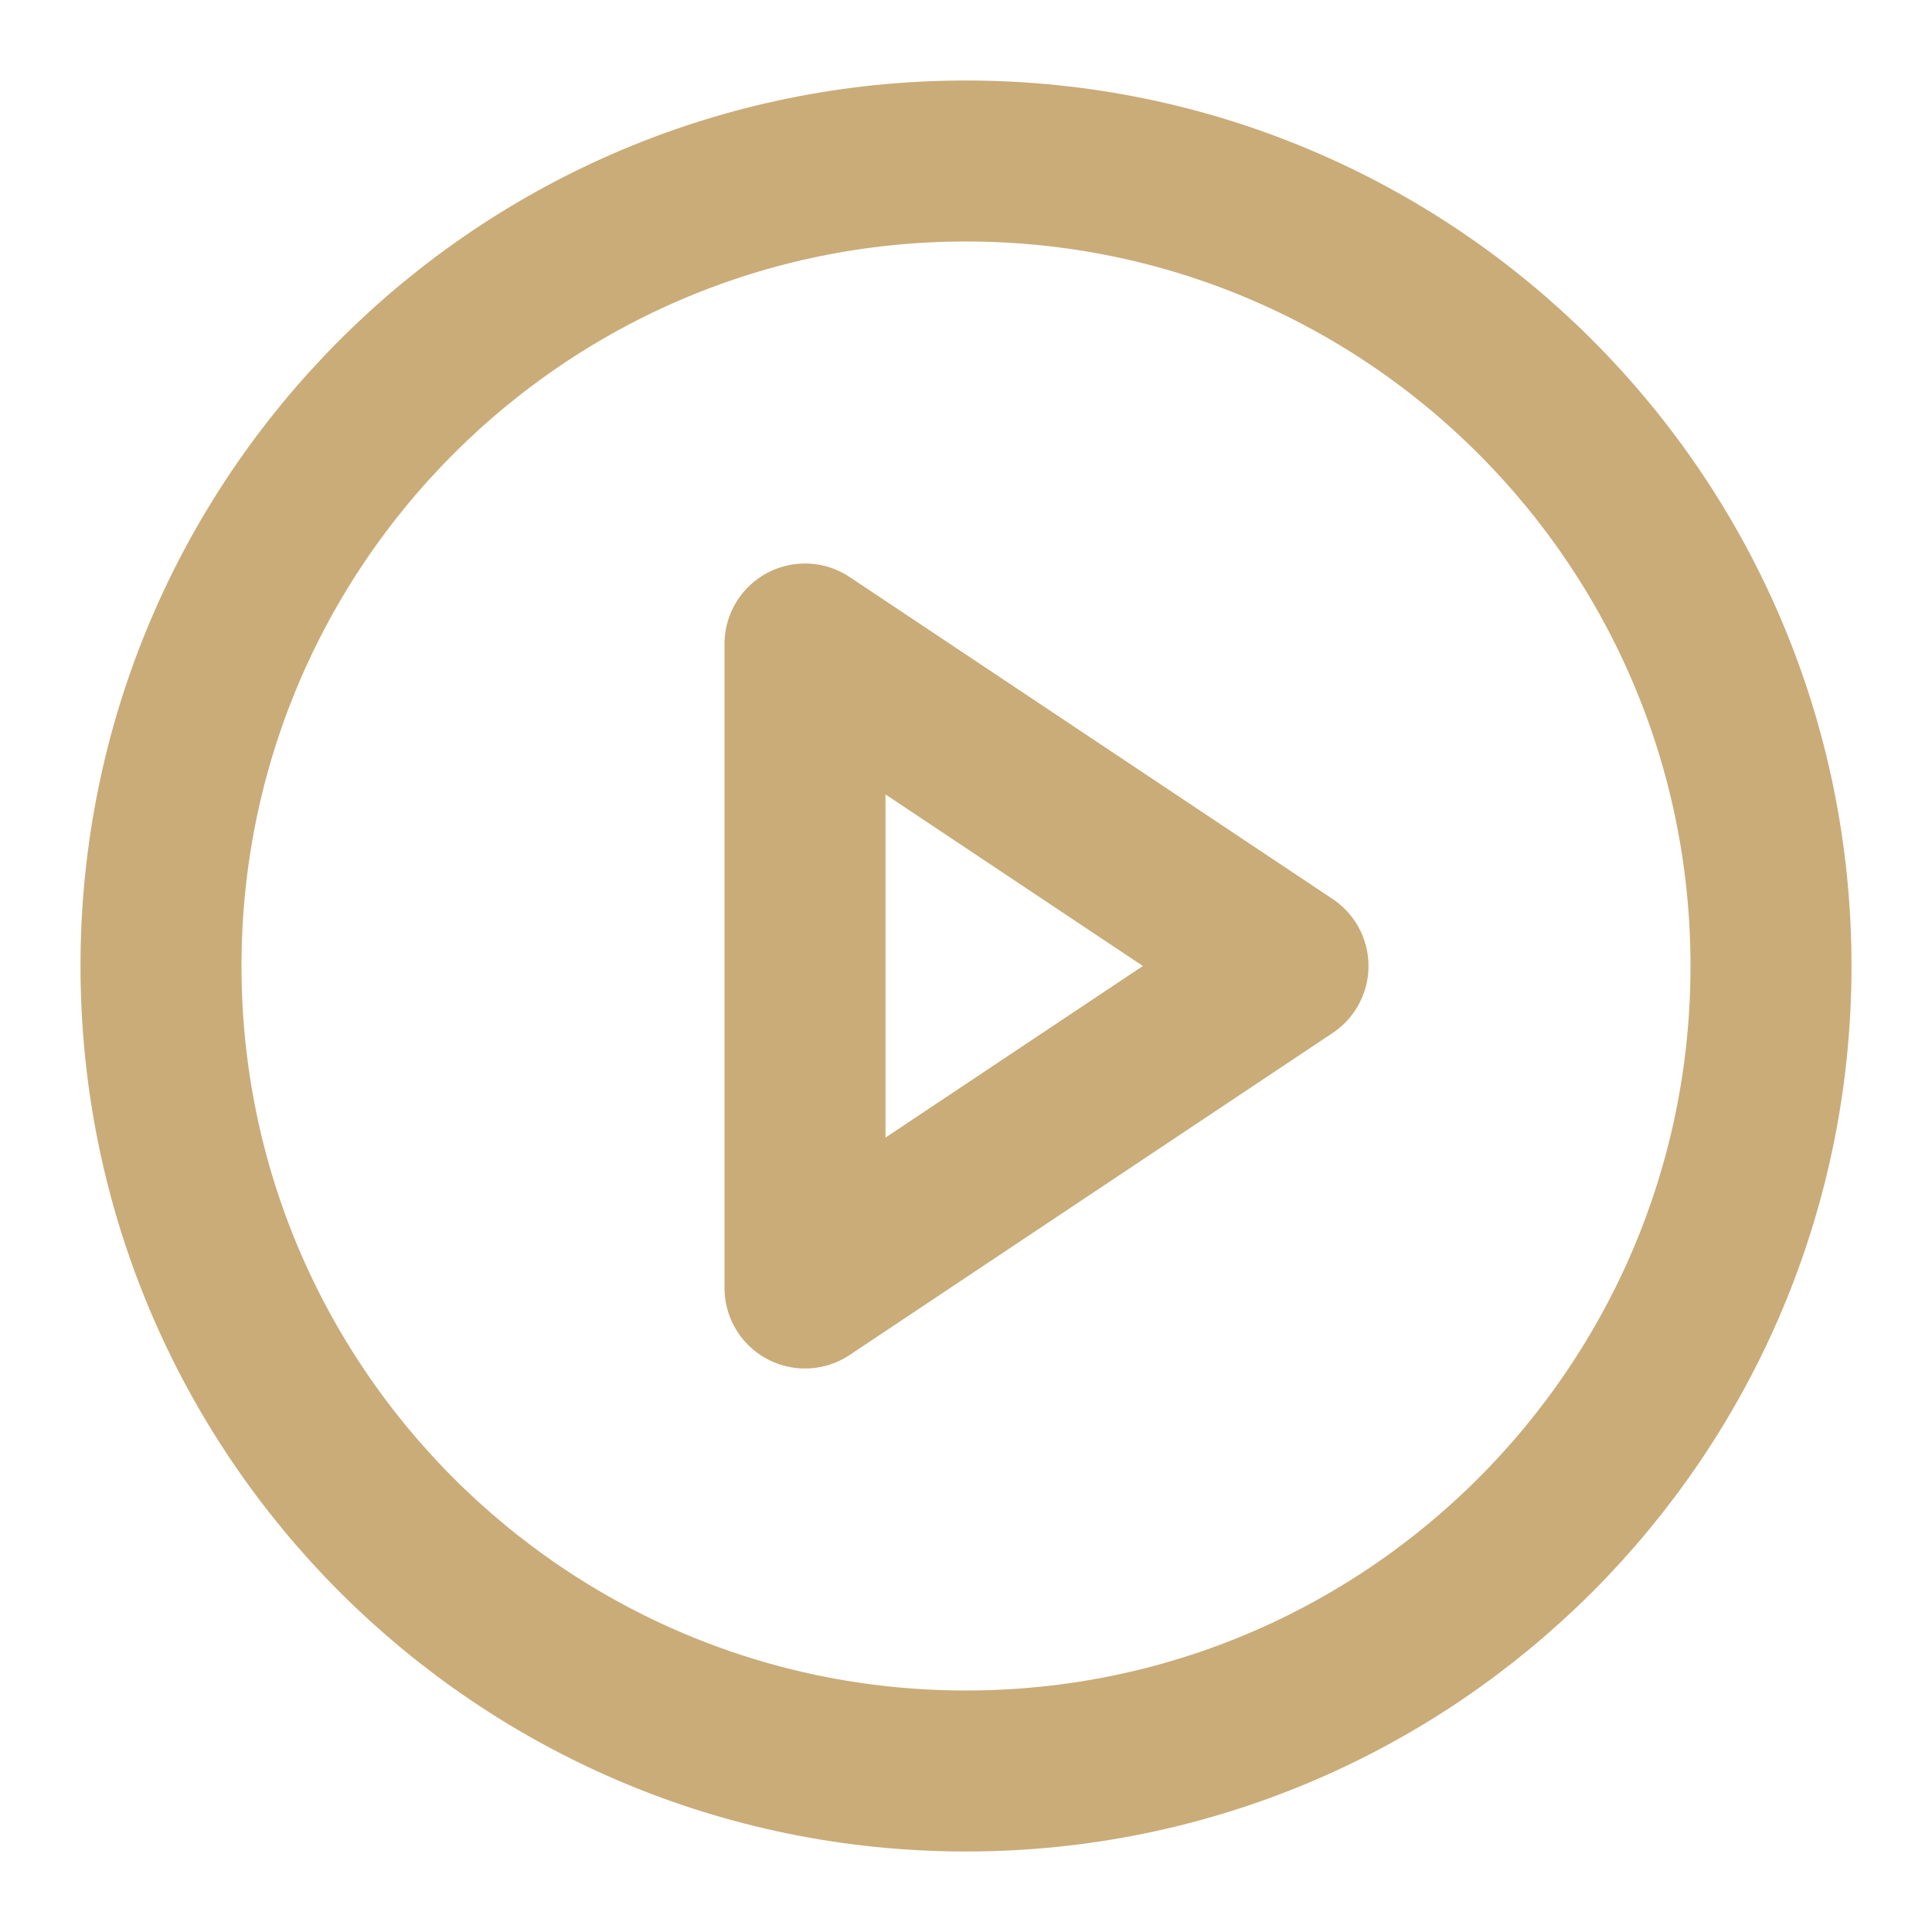
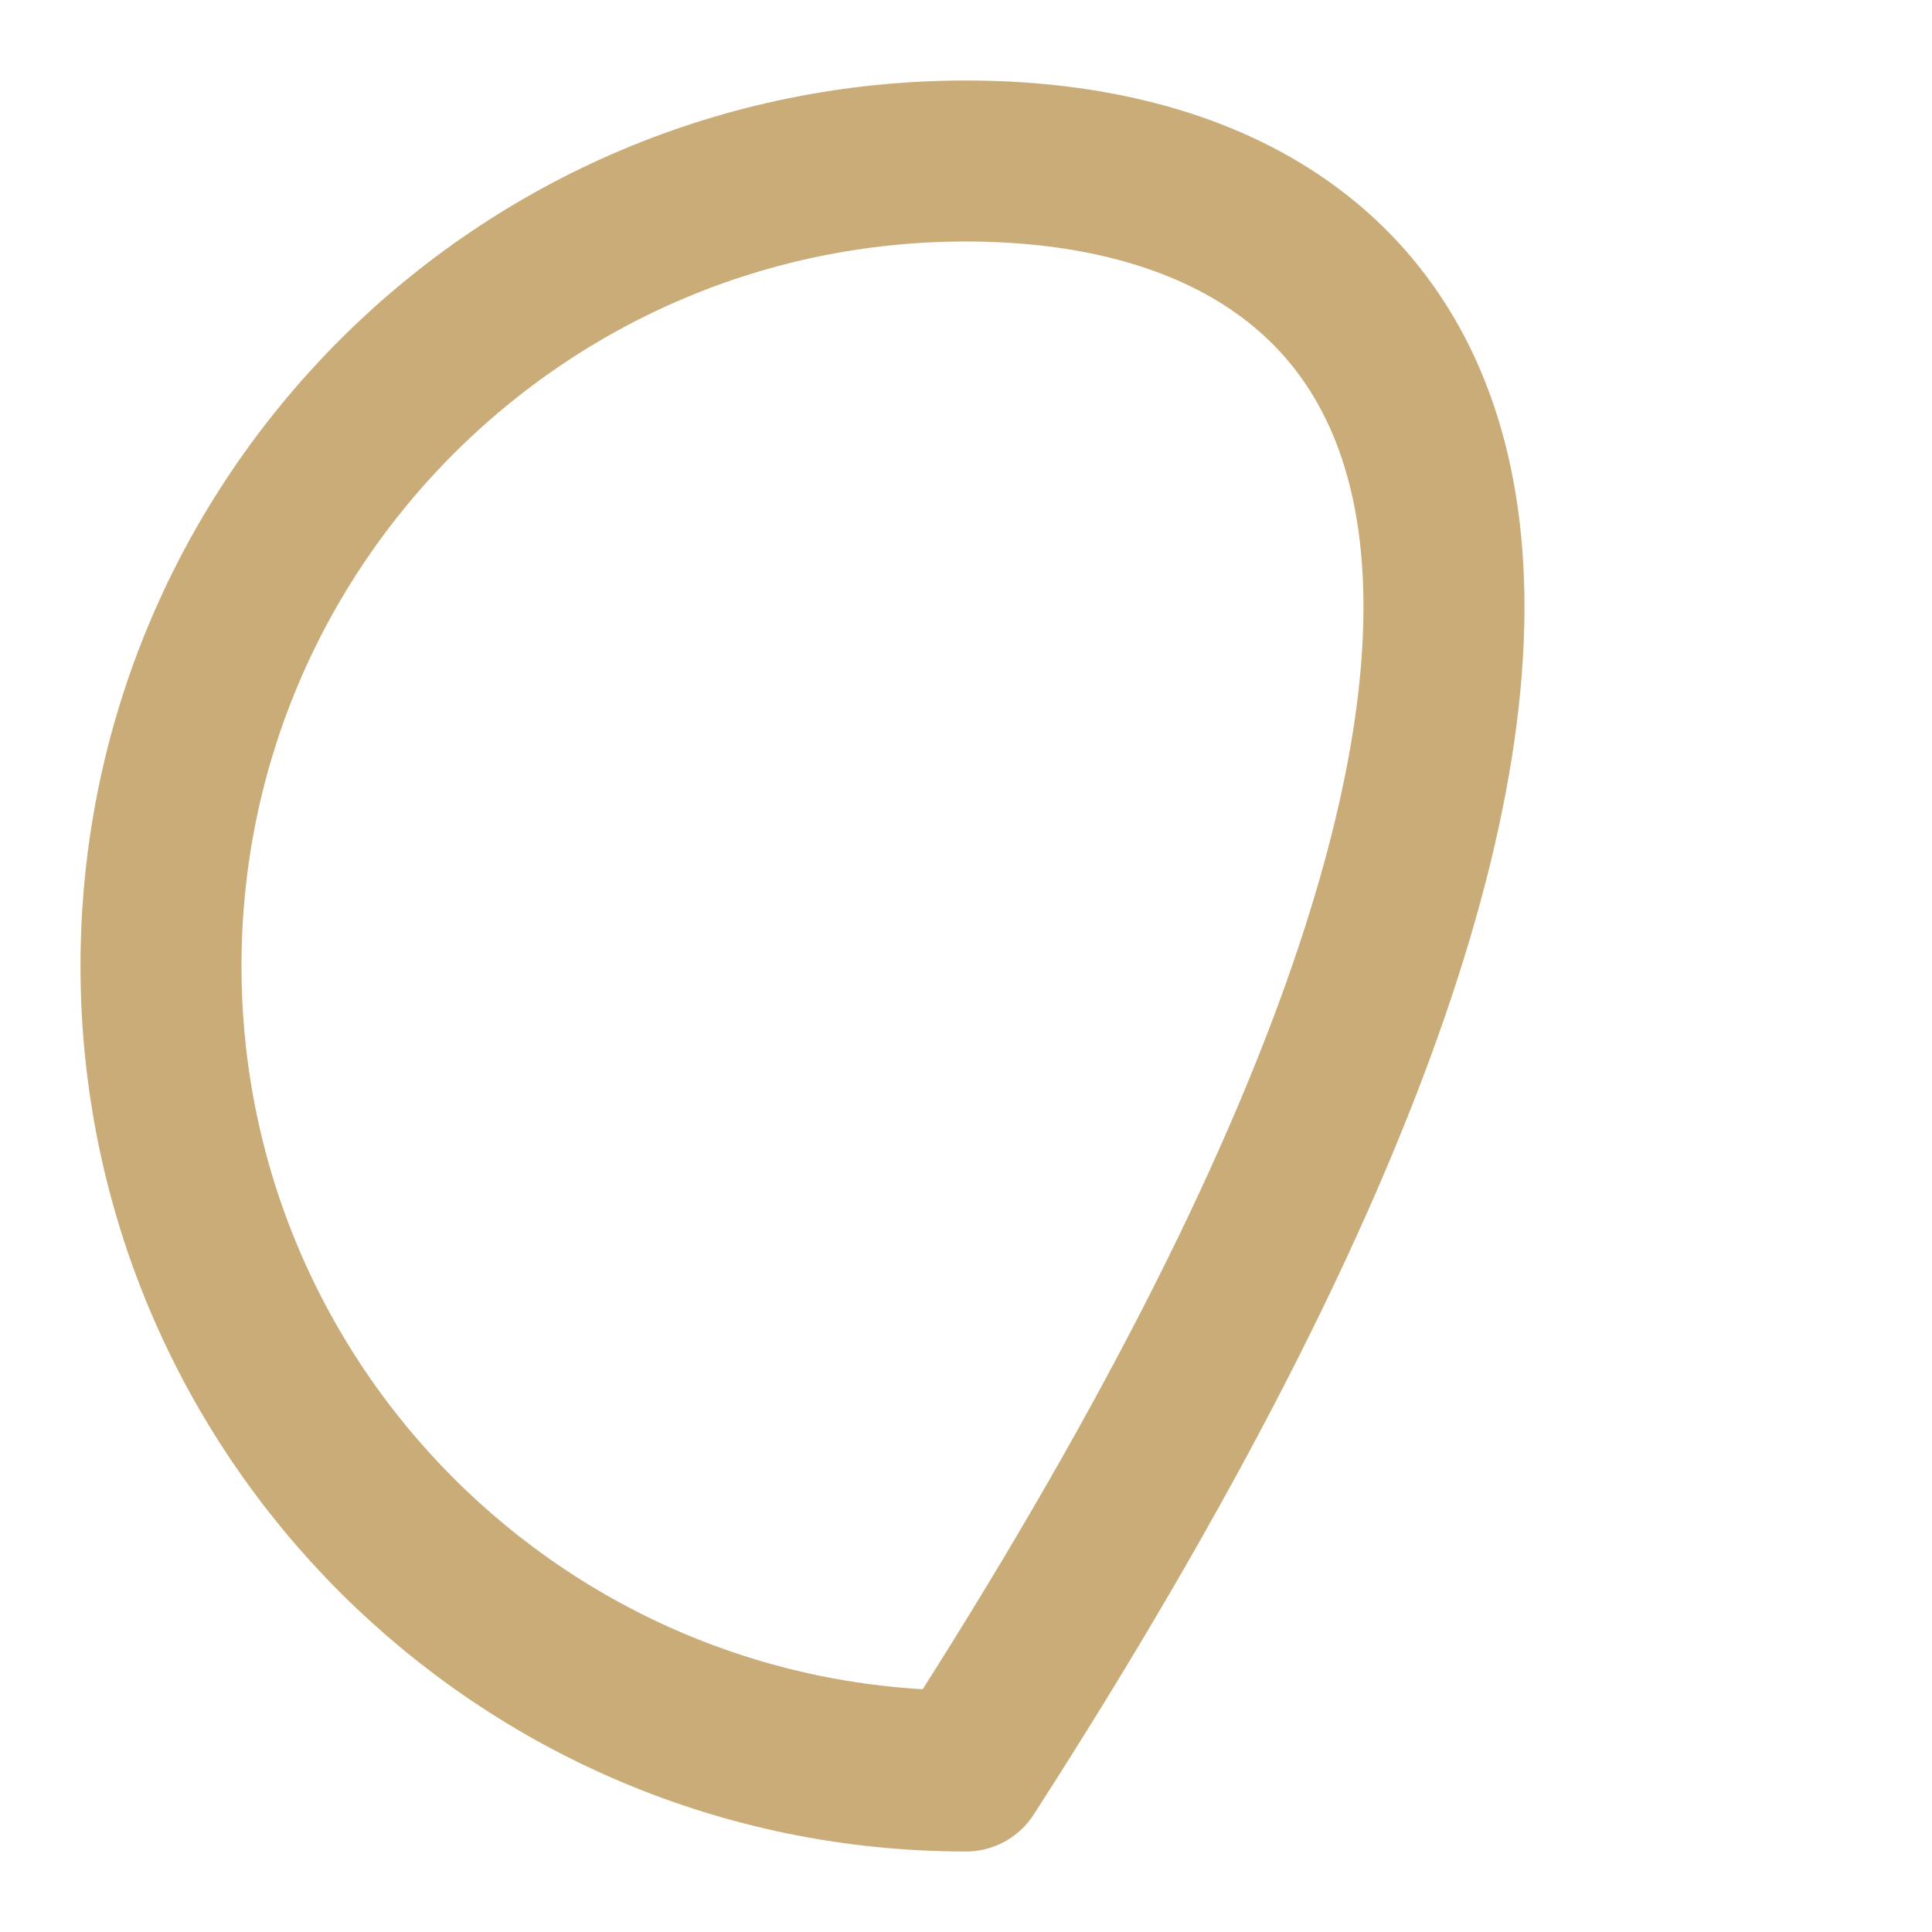
<svg xmlns="http://www.w3.org/2000/svg" width="24" height="24" viewBox="0 0 24 24" fill="none">
-   <path d="M12 22C17.523 22 22 17.523 22 12C22 6.477 17.523 2 12 2C6.477 2 2 6.477 2 12C2 17.523 6.477 22 12 22Z" stroke="#CAAC79" stroke-width="2" stroke-linecap="round" stroke-linejoin="round" />
-   <path d="M10 8L16 12L10 16V8Z" stroke="#CAAC79" stroke-width="2" stroke-linecap="round" stroke-linejoin="round" />
+   <path d="M12 22C22 6.477 17.523 2 12 2C6.477 2 2 6.477 2 12C2 17.523 6.477 22 12 22Z" stroke="#CAAC79" stroke-width="2" stroke-linecap="round" stroke-linejoin="round" />
</svg>